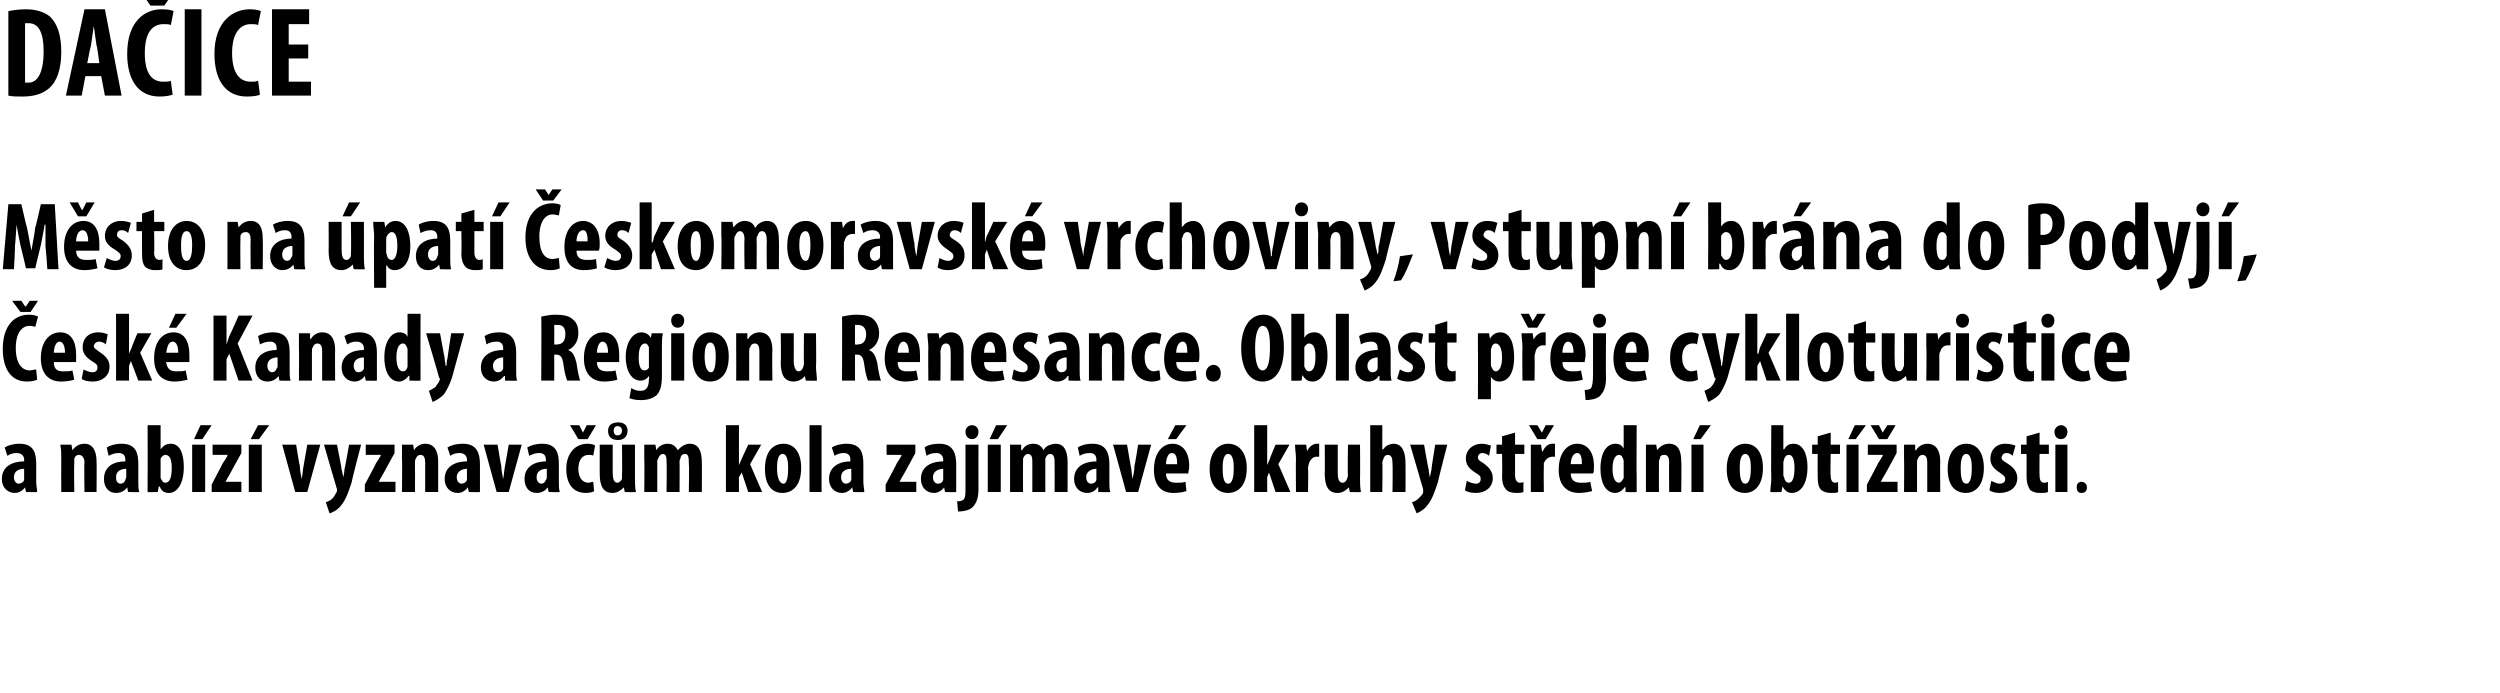
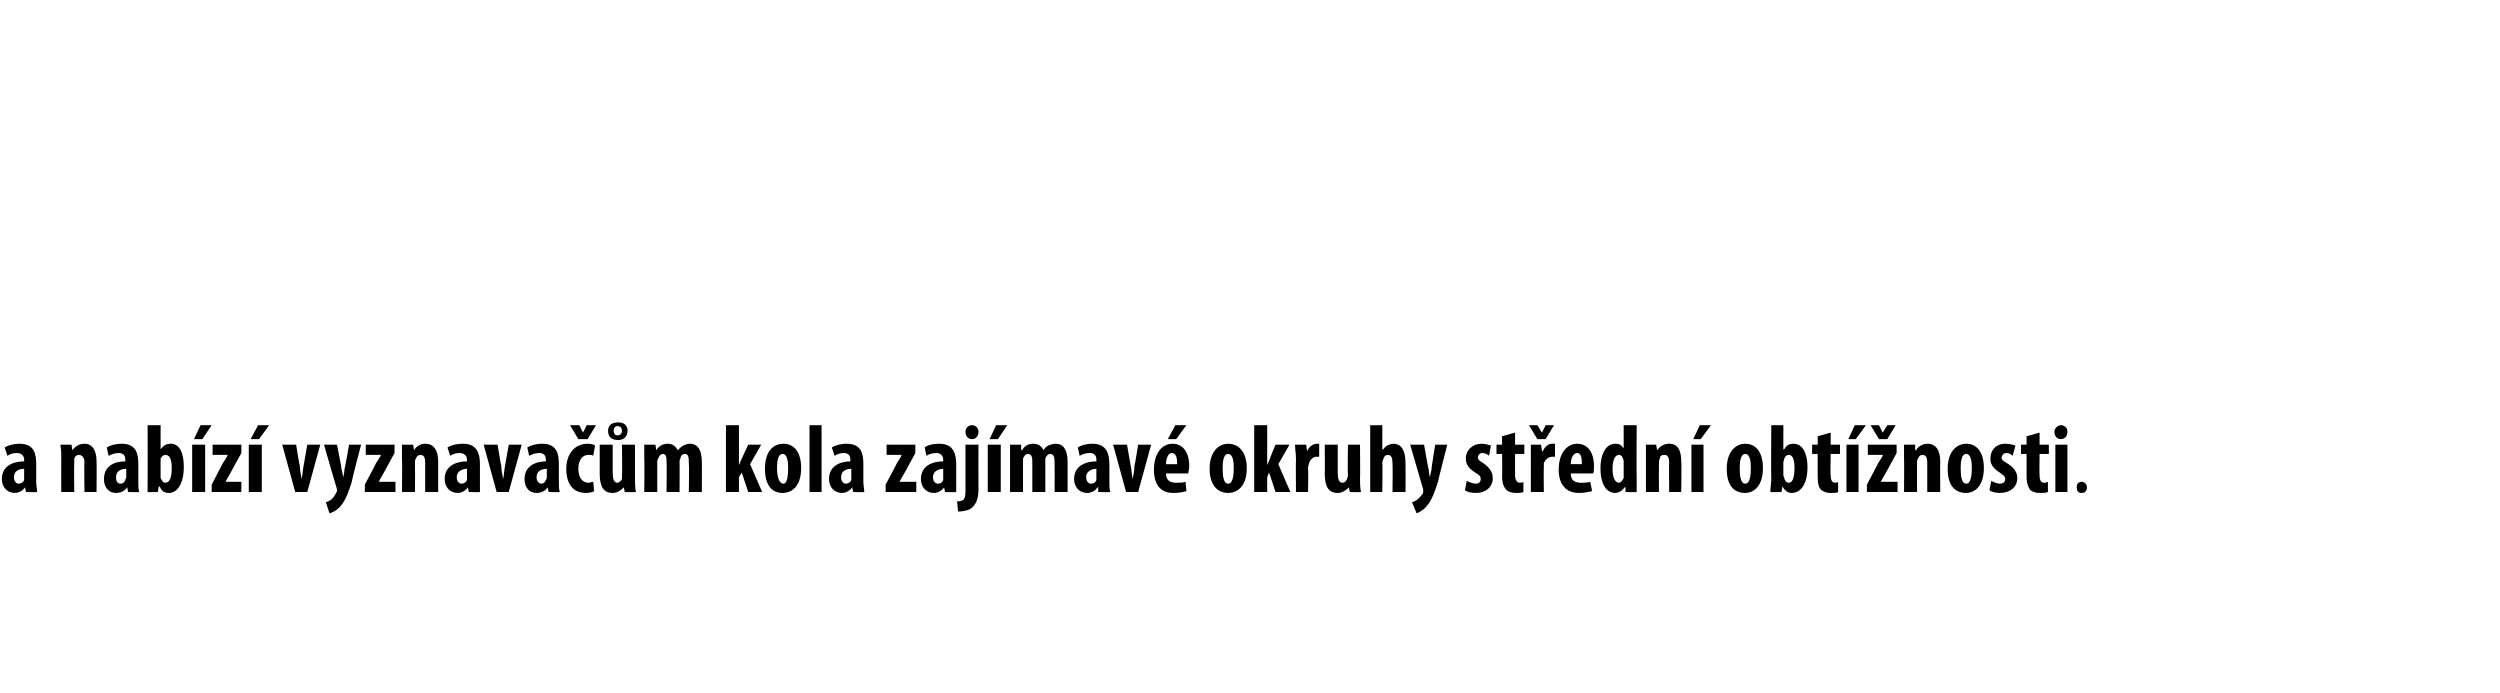
<svg xmlns="http://www.w3.org/2000/svg" version="1.1" width="269.3px" height="74.6px" viewBox="0 0 269.3 74.6">
  <desc>DA ICE M sto na pat eskomoravsk vrchoviny, vstupn br na do Podyj , esk Kanady a Regionu Renesance Oblast p ej</desc>
  <defs />
  <g id="Polygon103678">
    <path d="m3.9 51.9c0 .4.1.8.1 1.1c.02.03-1.2 0-1.2 0l-.1-.5s-.01.03 0 0c-.3.4-.7.6-1.1.6c-.8 0-1.4-.6-1.4-1.5c0-1.4 1.2-1.9 2.4-1.9v-.2c0-.4-.3-.7-.8-.7c-.4 0-.7.1-1 .3l-.3-.9c.3-.2.9-.4 1.6-.4c1.6 0 1.8 1.1 1.8 2.2v1.9zm-1.3-1.4c-.5 0-1.1.2-1.1.9c0 .5.3.7.5.7c.2 0 .5-.1.6-.4v-1.2zm4-1.1c0-.5 0-1-.1-1.5h1.2l.1.6s.02-.02 0 0c.3-.4.7-.7 1.3-.7c.9 0 1.3.8 1.3 1.9c.03.03 0 3.3 0 3.3H9.1s-.05-3.18 0-3.2c0-.4-.2-.8-.6-.8c-.2 0-.4.1-.5.4v.5c-.04 0 0 3.1 0 3.1H6.6s-.02-3.56 0-3.6zm8.3 2.5c0 .4 0 .8.1 1.1c-.02.03-1.2 0-1.2 0l-.1-.5s-.05.03 0 0c-.3.4-.7.6-1.2.6c-.8 0-1.3-.6-1.3-1.5c0-1.4 1.1-1.9 2.3-1.9v-.2c0-.4-.2-.7-.7-.7c-.4 0-.7.1-1.1.3l-.2-.9c.3-.2.9-.4 1.6-.4c1.6 0 1.8 1.1 1.8 2.2v1.9zm-1.3-1.4c-.5 0-1.1.2-1.1.9c0 .5.2.7.5.7c.2 0 .4-.1.5-.4c0-.1.1-.2.1-.3v-.9zm2.3-4.7h1.4v2.6s.01.01 0 0c.3-.4.6-.6 1.1-.6c1 0 1.4 1.1 1.4 2.5c0 1.8-.7 2.8-1.6 2.8c-.5 0-.8-.2-1-.7c-.05.02-.1 0-.1 0l-.1.6s-1.13.03-1.1 0v-1.5c.02.01 0-5.7 0-5.7zm1.4 5.4v.3c.2.4.3.5.5.5c.5 0 .7-.6.7-1.6c0-.9-.2-1.4-.7-1.4c-.2 0-.4.2-.5.4v1.8zm3.4 1.8v-5.1h1.4v5.1h-1.4zm2.1-7.2l-1 1.5h-.9l.7-1.5h1.2zm0 6.4l1.2-2.3c.2-.3.4-.6.5-.8v-.1h-1.6v-1.1h3.1v.9s-1.24 2.24-1.2 2.2c-.2.3-.4.7-.5.9c-.02-.02 0 0 0 0h1.7v1.1h-3.2v-.8zm4 .8v-5.1h1.4v5.1h-1.4zm2.2-7.2l-1.1 1.5h-.9l.8-1.5h1.2zm2.9 2.1s.36 2.3.4 2.3c0 .4.1.9.2 1.4c.1-.5.1-.9.2-1.4l.4-2.3h1.4L33.1 53h-1.3l-1.4-5.1h1.5zm4.4 0s.54 2.68.5 2.7c.1.3.1.6.2.8c0-.2.1-.5.1-.8c.03 0 .5-2.7.5-2.7h1.3s-1.05 3.97-1 4c-.3.9-.6 1.9-1.2 2.6c-.4.5-.9.7-1.2.8l-.4-1.2c.3-.1.5-.2.7-.4c.2-.2.3-.4.4-.6c.1-.1.1-.2.1-.3v-.1c-.03-.05-1.4-4.8-1.4-4.8h1.4zm3 4.3s1.24-2.32 1.2-2.3c.2-.3.4-.6.5-.8c.02-.05 0-.1 0-.1h-1.6v-1.1h3.1v.9L41.3 51c-.2.3-.4.7-.5.9c0-.02 0 0 0 0h1.8v1.1h-3.3v-.8zm4-2.8v-1.5h1.2l.1.6s-.02-.02 0 0c.2-.4.7-.7 1.2-.7c1 0 1.4.8 1.4 1.9c-.01.03 0 3.3 0 3.3h-1.4v-3.2c0-.4-.1-.8-.5-.8c-.2 0-.4.1-.5.4c-.1.1-.1.3-.1.5c.02 0 0 3.1 0 3.1h-1.4s.04-3.56 0-3.6zm8.4 2.5v1.1c.04.03-1.2 0-1.2 0l-.1-.5s.01.03 0 0c-.3.4-.7.6-1.1.6c-.8 0-1.4-.6-1.4-1.5c0-1.4 1.2-1.9 2.4-1.9v-.2c0-.4-.3-.7-.8-.7c-.4 0-.7.1-1 .3l-.3-.9c.3-.2.9-.4 1.7-.4c1.5 0 1.8 1.1 1.8 2.2v1.9zm-1.4-1.4c-.4 0-1.1.2-1.1.9c0 .5.3.7.5.7c.2 0 .5-.1.6-.4v-1.2zm3.3-2.6s.37 2.3.4 2.3c0 .4.1.9.2 1.4c.1-.5.1-.9.2-1.4l.4-2.3h1.4L54.8 53h-1.3l-1.4-5.1h1.5zm6.6 4c0 .4 0 .8.1 1.1c-.01.03-1.2 0-1.2 0l-.1-.5s-.04.03 0 0c-.3.4-.7.6-1.2.6c-.8 0-1.3-.6-1.3-1.5c0-1.4 1.2-1.9 2.3-1.9v-.2c0-.4-.2-.7-.7-.7c-.4 0-.7.1-1.1.3l-.2-.9c.3-.2.9-.4 1.6-.4c1.6 0 1.8 1.1 1.8 2.2v1.9zm-1.3-1.4c-.5 0-1.1.2-1.1.9c0 .5.3.7.5.7c.2 0 .4-.1.5-.4c.1-.1.1-.2.1-.3v-.9zm5.1 2.4c-.1.1-.5.2-.9.2c-1.3 0-2.1-.9-2.1-2.6c0-1.6.9-2.7 2.3-2.7c.4 0 .7.1.8.2l-.2 1.1c-.1-.1-.3-.1-.5-.1c-.7 0-1.1.6-1.1 1.5c0 .9.4 1.5 1.1 1.5c.2 0 .3-.1.5-.1l.1 1zm-1.7-5.6l-.9-1.5h1l.4.8l.4-.8h1l-.9 1.5h-1zm6.1 4.2c0 .5 0 1 .1 1.5c-.04.03-1.2 0-1.2 0l-.1-.5s-.02-.01 0 0c-.3.3-.7.6-1.2.6c-1 0-1.4-.7-1.4-2.1v-3.1h1.4v3c0 .6.1 1.1.5 1.1c.2 0 .4-.2.5-.4v-.4c.04-.03 0-3.3 0-3.3h1.4s.01 3.57 0 3.6zm-2.9-5.1c0-.5.3-.9 1.1-.9c.7 0 1 .4 1 .9c0 .6-.4 1-1 1c-.8 0-1.1-.4-1.1-1zm1.5 0c0-.2-.1-.5-.5-.5c-.3 0-.4.3-.4.5c0 .2.1.5.4.5c.4 0 .5-.3.5-.5zm2.4 3v-1.5h1.2l.1.6s-.01-.02 0 0c.2-.4.7-.7 1.2-.7c.6 0 .9.3 1.1.7c.2-.2.4-.4.6-.5c.2-.1.4-.2.7-.2c.9 0 1.3.7 1.3 2c.02-.03 0 3.2 0 3.2h-1.4s.05-3 0-3c0-.6 0-1.1-.4-1.1c-.3 0-.5.2-.5.5c-.1.1-.1.2-.1.4c.02-.02 0 3.2 0 3.2h-1.4s.04-3.19 0-3.2c0-.4 0-.9-.4-.9c-.2 0-.4.2-.5.5c-.1.1-.1.2-.1.4v3.2h-1.4s.04-3.56 0-3.6zm10.2.7s.04.04 0 0c.1-.2.2-.5.3-.7l.7-1.5h1.4L80.8 50l1.3 3h-1.5l-.7-2.1l-.3.5v1.6h-1.4v-7.2h1.4v4.3zm6.7.3c0 2.2-1.2 2.7-2 2.7c-1.2 0-1.9-.9-1.9-2.6c0-1.9.9-2.7 2-2.7c1.2 0 1.9 1 1.9 2.6zm-2.6 0c0 .9.2 1.7.7 1.7c.4 0 .5-.9.5-1.7c0-.7-.1-1.5-.6-1.5c-.5 0-.6.8-.6 1.5zm3.5-4.6h1.3v7.2h-1.3v-7.2zm5.8 6.1c0 .4.1.8.1 1.1c.02.03-1.2 0-1.2 0l-.1-.5s-.01.03 0 0c-.3.4-.7.6-1.1.6c-.8 0-1.4-.6-1.4-1.5c0-1.4 1.2-1.9 2.3-1.9v-.2c0-.4-.2-.7-.7-.7c-.4 0-.7.1-1 .3l-.3-.9c.3-.2.9-.4 1.6-.4c1.6 0 1.8 1.1 1.8 2.2v1.9zm-1.3-1.4c-.5 0-1.1.2-1.1.9c0 .5.3.7.5.7c.2 0 .5-.1.6-.4v-1.2zm3.7 1.7s1.25-2.32 1.2-2.3c.2-.3.4-.6.5-.8c.03-.05 0-.1 0-.1h-1.6v-1.1h3.1v.9s-1.21 2.24-1.2 2.2c-.2.3-.4.7-.5.9c.01-.02 0 0 0 0h1.8v1.1h-3.3v-.8zm7.6-.3v1.1c.05.03-1.2 0-1.2 0l-.1-.5s.02.03 0 0c-.3.4-.7.6-1.1.6c-.8 0-1.4-.6-1.4-1.5c0-1.4 1.2-1.9 2.4-1.9v-.2c0-.4-.3-.7-.7-.7c-.5 0-.8.1-1.1.3l-.2-.9c.2-.2.8-.4 1.6-.4c1.5 0 1.8 1.1 1.8 2.2v1.9zm-1.4-1.4c-.4 0-1.1.2-1.1.9c0 .5.3.7.5.7c.3 0 .5-.1.6-.4v-1.2zm1.5 3.5c.2 0 .5 0 .7-.2c.2-.2.2-.6.2-1.4v-4.5h1.4s-.02 4.76 0 4.8c0 1.1-.3 1.6-.7 2c-.4.3-1 .4-1.5.4l-.1-1.1zm2.3-7.5c0 .5-.3.8-.7.8c-.4 0-.7-.3-.7-.8c0-.4.3-.7.7-.7c.4 0 .7.3.7.7zm1 6.5v-5.1h1.4v5.1h-1.4zm2.1-7.2l-1 1.5h-.9l.7-1.5h1.2zm.3 3.6v-1.5h1.2v.6s.06-.02.1 0c.2-.4.6-.7 1.2-.7c.6 0 .9.3 1.1.7c.1-.2.3-.4.5-.5c.3-.1.5-.2.8-.2c.9 0 1.3.7 1.3 2v3.2h-1.4s.02-3 0-3c0-.6 0-1.1-.5-1.1c-.2 0-.4.2-.5.5v3.6h-1.4v-3.2c0-.4 0-.9-.5-.9c-.2 0-.4.2-.5.5v.4c-.02 0 0 3.2 0 3.2h-1.4s.01-3.56 0-3.6zm10.7 2.5c0 .4 0 .8.1 1.1c-.04.03-1.3 0-1.3 0v-.5s-.07.03-.1 0c-.2.4-.7.6-1.1.6c-.8 0-1.4-.6-1.4-1.5c0-1.4 1.2-1.9 2.4-1.9v-.2c0-.4-.2-.7-.7-.7c-.4 0-.8.1-1.1.3l-.2-.9c.3-.2.8-.4 1.6-.4c1.5 0 1.8 1.1 1.8 2.2v1.9zm-1.4-1.4c-.4 0-1.1.2-1.1.9c0 .5.3.7.5.7c.3 0 .5-.1.6-.4v-1.2zm3.3-2.6l.4 2.3c.1.4.1.9.2 1.4c.1-.5.2-.9.2-1.4c.03 0 .4-2.3.4-2.3h1.4l-1.4 5.1h-1.3l-1.4-5.1h1.5zm4.2 3.1c0 .8.5 1 1.1 1c.4 0 .7 0 1-.1l.1 1c-.3.1-.8.2-1.4.2c-1.4 0-2.1-.9-2.1-2.5c0-1.8.9-2.8 2-2.8c1.1 0 1.8.9 1.8 2.4c0 .4-.1.6-.1.8h-2.4zm1.2-1c0-.7-.1-1.2-.6-1.2c-.4 0-.6.7-.6 1.2h1.2zm1-4.2l-1.1 1.5h-.9l.8-1.5h1.2zm6.5 4.6c0 2.2-1.2 2.7-2 2.7c-1.2 0-2-.9-2-2.6c0-1.9 1-2.7 2-2.7c1.2 0 2 1 2 2.6zm-2.6 0c0 .9.1 1.7.6 1.7c.5 0 .6-.9.6-1.7c0-.7-.1-1.5-.6-1.5c-.5 0-.6.8-.6 1.5zm4.8-.3s0 .04 0 0c.1-.2.2-.5.3-.7c-.05.03.6-1.5.6-1.5h1.5l-1.2 2.1l1.3 3h-1.6l-.7-2.1l-.2.5v1.6h-1.4v-7.2h1.4v4.3zm3.1-.7c0-.5-.1-1-.1-1.5h1.2l.1.7s.03.04 0 0c.2-.5.7-.8 1-.8h.3v1.4h-.3c-.3 0-.6.2-.8.7c0 .1-.1.3-.1.5c.04.02 0 2.6 0 2.6h-1.3s-.03-3.56 0-3.6zm6.9 2.1c0 .5 0 1 .1 1.5c-.03.03-1.2 0-1.2 0l-.1-.5s-.01-.01 0 0c-.3.3-.7.6-1.2.6c-1 0-1.4-.7-1.4-2.1c.03.01 0-3.1 0-3.1h1.4v3c0 .6.1 1.1.5 1.1c.3 0 .4-.2.5-.4c0-.1.1-.2.1-.4c-.05-.03 0-3.3 0-3.3h1.3s.03 3.57 0 3.6zm1.1-5.7h1.3v2.6s.07.03.1 0c.1-.1.2-.3.4-.4c.2-.1.5-.2.7-.2c.9 0 1.3.8 1.3 2.1c.02.01 0 3.1 0 3.1H150s.04-3.09 0-3.1c0-.5-.1-.9-.5-.9c-.2 0-.4.1-.5.5c0 0-.1.2-.1.3c.05.04 0 3.2 0 3.2h-1.3v-7.2zm5.8 2.1s.46 2.68.5 2.7c0 .3.1.6.1.8c.1-.2.1-.5.2-.8c-.05 0 .4-2.7.4-2.7h1.3s-1.02 3.97-1 4c-.3.9-.6 1.9-1.2 2.6c-.4.5-.9.7-1.1.8l-.5-1.2c.3-.1.5-.2.7-.4c.2-.2.4-.4.5-.6v-.4l-1.4-4.8h1.5zm4.6 3.9c.2.1.6.3 1 .3c.3 0 .5-.2.5-.5c0-.3-.1-.4-.6-.7c-.8-.5-1-1-1-1.5c0-.9.7-1.6 1.7-1.6c.4 0 .7.1 1 .2l-.2 1.1c-.2-.2-.5-.3-.7-.3c-.4 0-.5.3-.5.5c0 .2.1.3.6.6c.7.5 1 1 1 1.6c0 1-.8 1.6-1.8 1.6c-.5 0-1-.1-1.2-.3l.2-1zm5.2-5.2v1.3h1v1h-1v2.3c0 .6.3.8.5.8c.2 0 .3 0 .4-.1v1.1c-.2.1-.5.1-.8.1c-.4 0-.8-.1-1-.3c-.3-.3-.5-.7-.5-1.5c.04 0 0-2.4 0-2.4h-.6v-1h.6v-.9l1.4-.4zm1.7 2.8v-1.5h1.1l.1.7s.06.04.1 0c.2-.5.6-.8 1-.8h.3v1.4h-.3c-.3 0-.7.2-.9.7v.5c-.03.02 0 2.6 0 2.6h-1.4v-3.6zm.7-2.1l-.9-1.5h.9l.5.8l.4-.8h.9l-.9 1.5h-.9zm3.6 3.7c0 .8.5 1 1.1 1c.4 0 .7 0 1-.1l.2 1c-.4.1-.9.2-1.4.2c-1.4 0-2.2-.9-2.2-2.5c0-1.8.9-2.8 2-2.8c1.1 0 1.8.9 1.8 2.4c0 .4 0 .6-.1.8h-2.4zm1.2-1c0-.7-.1-1.2-.5-1.2c-.5 0-.7.7-.7 1.2h1.2zm5.9-4.2s-.03 5.71 0 5.7v1.5c.01.03-1.2 0-1.2 0v-.5s-.08-.05-.1 0c-.2.3-.6.6-1 .6c-1.1 0-1.6-1.2-1.6-2.6c0-1.8.7-2.7 1.6-2.7c.5 0 .7.2.9.5c-.03.03 0 0 0 0v-2.5h1.4zm-1.4 4.1v-.3c-.1-.3-.2-.6-.5-.6c-.5 0-.7.7-.7 1.5c0 1 .3 1.5.7 1.5c.1 0 .3-.1.5-.5v-1.6zm2.4-.5v-1.5h1.1l.1.6s.04-.02 0 0c.3-.4.7-.7 1.3-.7c1 0 1.3.8 1.3 1.9c.05.03 0 3.3 0 3.3h-1.3s-.03-3.18 0-3.2c0-.4-.1-.8-.5-.8c-.3 0-.5.1-.5.4c-.1.1-.1.3-.1.5c-.02 0 0 3.1 0 3.1h-1.4v-3.6zm4.9 3.6v-5.1h1.3v5.1h-1.3zm2.1-7.2l-1.1 1.5h-.8l.7-1.5h1.2zm5.6 4.6c0 2.2-1.2 2.7-1.9 2.7c-1.3 0-2-.9-2-2.6c0-1.9 1-2.7 2-2.7c1.2 0 1.9 1 1.9 2.6zm-2.5 0c0 .9.1 1.7.6 1.7c.5 0 .6-.9.6-1.7c0-.7-.1-1.5-.6-1.5c-.5 0-.6.8-.6 1.5zm3.4-4.6h1.3v2.6h.1c.2-.4.5-.6 1-.6c1 0 1.5 1.1 1.5 2.5c0 1.8-.7 2.8-1.7 2.8c-.4 0-.7-.2-1-.7c0 .02 0 0 0 0l-.1.6s-1.18.03-1.2 0c0-.4.1-1 .1-1.5c-.04.01 0-5.7 0-5.7zm1.3 5.4c0 .1.1.2.1.3c.1.4.3.5.5.5c.4 0 .6-.6.6-1.6c0-.9-.2-1.4-.6-1.4c-.3 0-.4.2-.5.4c0 .1-.1.3-.1.4v1.4zm5.1-4.6v1.3h1v1h-1s-.05 2.32 0 2.3c0 .6.2.8.5.8c.1 0 .2 0 .3-.1v1.1c-.1.1-.4.1-.8.1c-.4 0-.7-.1-1-.3c-.3-.3-.4-.7-.4-1.5c-.02 0 0-2.4 0-2.4h-.6v-1h.6v-.9l1.4-.4zm1.7 6.4v-5.1h1.3v5.1h-1.3zm2.1-7.2l-1.1 1.5h-.8l.7-1.5h1.2zm.1 6.4s1.24-2.32 1.2-2.3c.2-.3.4-.6.5-.8c.02-.05 0-.1 0-.1h-1.6v-1.1h3.1v.9s-1.21 2.24-1.2 2.2c-.2.3-.4.7-.5.9c0-.02 0 0 0 0h1.8v1.1h-3.3v-.8zm1.3-4.9l-.9-1.5h.9l.4.8l.5-.8h.9l-.9 1.5h-.9zm2.7 2.1v-1.5h1.2v.6s.06-.02.1 0c.2-.4.7-.7 1.2-.7c1 0 1.4.8 1.4 1.9c-.03.03 0 3.3 0 3.3h-1.4v-3.2c0-.4-.1-.8-.5-.8c-.2 0-.4.1-.5.4c-.1.1-.1.3-.1.5v3.1h-1.4s.03-3.56 0-3.6zm8.6 1c0 2.2-1.2 2.7-1.9 2.7c-1.3 0-2-.9-2-2.6c0-1.9 1-2.7 2-2.7c1.2 0 1.9 1 1.9 2.6zm-2.5 0c0 .9.1 1.7.6 1.7c.5 0 .6-.9.6-1.7c0-.7-.1-1.5-.6-1.5c-.5 0-.6.8-.6 1.5zm3.3 1.4c.2.1.6.3.9.3c.4 0 .6-.2.6-.5c0-.3-.2-.4-.6-.7c-.8-.5-1-1-1-1.5c0-.9.6-1.6 1.6-1.6c.5 0 .8.1 1.1.2l-.3 1.1c-.2-.2-.4-.3-.7-.3c-.3 0-.5.3-.5.5c0 .2.1.3.6.6c.8.5 1.1 1 1.1 1.6c0 1-.8 1.6-1.9 1.6c-.4 0-.9-.1-1.1-.3l.2-1zm5.2-5.2v1.3h1v1h-1s-.03 2.32 0 2.3c0 .6.2.8.5.8c.1 0 .2 0 .4-.1v1.1c-.2.1-.5.1-.9.1c-.4 0-.7-.1-1-.3c-.2-.3-.4-.7-.4-1.5v-2.4h-.6v-1h.6v-.9l1.4-.4zm1.7 6.4v-5.1h1.3v5.1h-1.3zm1.3-6.5c0 .5-.3.8-.7.8c-.4 0-.7-.3-.7-.8c0-.4.4-.7.7-.7c.4 0 .7.3.7.7zm1 6c0-.4.2-.6.5-.6c.3 0 .6.2.6.6c0 .4-.2.6-.6.6c-.3 0-.5-.2-.5-.6z" stroke="none" fill="#000" />
  </g>
  <g id="Polygon103677">
-     <path d="m4 40.9c-.2.1-.6.2-1.1.2c-1.8 0-2.6-1.5-2.6-3.5c0-2.7 1.4-3.7 2.8-3.7c.5 0 .8.1 1 .2l-.3 1.1c-.1 0-.3-.1-.6-.1c-.8 0-1.5.7-1.5 2.4c0 1.7.7 2.4 1.5 2.4c.2 0 .5-.1.7-.1l.1 1.1zm-1.8-7.3l-.9-1.2h1l.4.6h.1l.4-.6h.9l-.8 1.2H2.2zM5.8 39c0 .8.4 1 1 1c.4 0 .8 0 1-.1l.2 1c-.3.1-.9.2-1.4.2c-1.4 0-2.2-.9-2.2-2.5c0-1.8.9-2.8 2.1-2.8c1.1 0 1.7.9 1.7 2.4v.8H5.8zM7 38c0-.7-.2-1.2-.6-1.2c-.4 0-.6.7-.6 1.2h1.2zm2 1.8c.2.1.6.3 1 .3c.3 0 .5-.2.5-.5c0-.3-.1-.4-.6-.7c-.8-.5-1-1-1-1.5c0-.9.6-1.6 1.7-1.6c.4 0 .7.1 1 .2l-.2 1.1c-.2-.2-.5-.3-.7-.3c-.4 0-.6.3-.6.5c0 .2.2.3.6.6c.8.5 1.1 1 1.1 1.6c0 1-.8 1.6-1.8 1.6c-.5 0-1-.1-1.2-.3l.2-1zm4.9-1.7s.01.04 0 0c.1-.2.2-.5.3-.7c-.04.03.6-1.5.6-1.5h1.5L15.1 38l1.3 3h-1.5l-.8-2.1l-.2.5v1.6h-1.4v-7.2h1.4v4.3zm4 .9c.1.8.5 1 1.1 1c.4 0 .8 0 1-.1l.2 1c-.4.1-.9.2-1.4.2c-1.4 0-2.2-.9-2.2-2.5c0-1.8.9-2.8 2.1-2.8c1.1 0 1.7.9 1.7 2.4v.8h-2.5zm1.3-1c0-.7-.2-1.2-.6-1.2c-.5 0-.6.7-.7 1.2h1.3zm.9-4.2L19 35.3h-.8l.7-1.5h1.2zm2.9.2h1.4v3.1s-.01.04 0 0l.3-.9c.03.02 1-2.2 1-2.2h1.5l-1.6 3l1.6 4h-1.5l-1-2.9l-.3.6v2.3H23v-7zm8.2 5.9c0 .4 0 .8.1 1.1c-.01.03-1.2 0-1.2 0l-.1-.5s-.04.03 0 0c-.3.4-.7.6-1.2.6c-.8 0-1.3-.6-1.3-1.5c0-1.4 1.2-1.9 2.3-1.9v-.2c0-.4-.2-.7-.7-.7c-.4 0-.7.1-1.1.3l-.2-.9c.3-.2.9-.4 1.6-.4c1.6 0 1.8 1.1 1.8 2.2v1.9zm-1.3-1.4c-.5 0-1.1.2-1.1.9c0 .5.3.7.5.7c.2 0 .4-.1.5-.4c.1-.1.1-.2.1-.3v-.9zm2.3-1.1v-1.5h1.2v.6s.07-.02.1 0c.2-.4.7-.7 1.2-.7c1 0 1.4.8 1.4 1.9c-.03.03 0 3.3 0 3.3h-1.4v-3.2c0-.4-.1-.8-.5-.8c-.2 0-.4.1-.5.4c-.1.1-.1.3-.1.5v3.1h-1.4s.03-3.56 0-3.6zm8.4 2.5v1.1c.03.03-1.2 0-1.2 0l-.1-.5s-.01.03 0 0c-.3.4-.7.6-1.1.6c-.8 0-1.4-.6-1.4-1.5c0-1.4 1.2-1.9 2.4-1.9v-.2c0-.4-.3-.7-.8-.7c-.4 0-.7.1-1 .3l-.3-.9c.3-.2.9-.4 1.6-.4c1.6 0 1.9 1.1 1.9 2.2v1.9zm-1.4-1.4c-.5 0-1.1.2-1.1.9c0 .5.3.7.5.7c.2 0 .5-.1.6-.4v-1.2zm6.1-4.7s-.02 5.71 0 5.7v1.5c.03.03-1.2 0-1.2 0v-.5s-.07-.05-.1 0c-.2.3-.6.6-1 .6c-1.1 0-1.6-1.2-1.6-2.6c0-1.8.8-2.7 1.6-2.7c.5 0 .8.2.9.5c-.01.03 0 0 0 0v-2.5h1.4zm-1.4 4.1v-.3c-.1-.3-.2-.6-.5-.6c-.5 0-.7.7-.7 1.5c0 1 .3 1.5.7 1.5c.2 0 .4-.1.5-.5v-1.6zm3.5-2l.5 2.7c0 .3.1.6.1.8h.1c0-.2 0-.5.1-.8c-.02 0 .4-2.7.4-2.7h1.4l-1.1 4c-.2.9-.6 1.9-1.1 2.6c-.5.5-1 .7-1.2.8l-.4-1.2c.2-.1.4-.2.7-.4c.1-.2.3-.4.4-.6c0-.1.1-.2.1-.3l-.1-.1c.02-.05-1.4-4.8-1.4-4.8h1.5zm8.2 4c0 .4 0 .8.1 1.1c-.05.03-1.3 0-1.3 0v-.5s-.08.03-.1 0c-.3.4-.7.6-1.1.6c-.8 0-1.4-.6-1.4-1.5c0-1.4 1.2-1.9 2.4-1.9v-.2c0-.4-.2-.7-.7-.7c-.4 0-.8.1-1.1.3l-.2-.9c.3-.2.8-.4 1.6-.4c1.5 0 1.8 1.1 1.8 2.2v1.9zm-1.4-1.4c-.4 0-1.1.2-1.1.9c0 .5.3.7.5.7c.3 0 .5-.1.6-.4v-1.2zm4.1-4.4c.5-.1 1-.2 1.5-.2c.8 0 1.5.1 1.9.5c.5.4.6.9.6 1.5c0 .8-.4 1.5-1.1 1.8c.5.2.7.6.9 1.4c.1.8.3 1.7.4 1.9h-1.4c-.1-.2-.3-.9-.4-1.7c-.1-.8-.3-1.1-.8-1.1h-.2v2.8h-1.4s.04-6.94 0-6.9zm1.4 3s.27.05.3 0c.6 0 .9-.4.9-1.1c0-.6-.2-1-.8-1h-.4c.02.04 0 2.1 0 2.1zm4.6 1.9c0 .8.5 1 1.1 1c.3 0 .7 0 .9-.1l.2 1c-.3.1-.9.2-1.4.2c-1.4 0-2.2-.9-2.2-2.5c0-1.8.9-2.8 2.1-2.8c1.1 0 1.7.9 1.7 2.4v.8h-2.4zm1.2-1c0-.7-.2-1.2-.6-1.2c-.4 0-.6.7-.6 1.2h1.2zm5.8 2.5c0 1.1-.2 1.7-.6 2.1c-.4.3-.9.5-1.7.5c-.5 0-.9-.1-1.2-.2l.2-1.1c.3.2.6.3 1 .3c.7 0 .9-.5.9-1.3c.05 0 0-.3 0-.3c0 0 .03-.01 0 0c-.2.3-.5.5-.9.5c-1.1 0-1.6-1.3-1.6-2.5c0-1.7.8-2.7 1.7-2.7c.4 0 .8.2 1 .6c-.03.02 0 0 0 0l.1-.5h1.2c-.1.5-.1 1-.1 1.6v3zm-1.4-2.7v-.4c-.1-.2-.2-.4-.4-.4c-.5 0-.7.6-.7 1.5c0 .9.2 1.4.6 1.4c.2 0 .4-.1.5-.3v-1.8zm2.4 3.2v-5.1h1.4v5.1h-1.4zm1.4-6.5c0 .5-.3.8-.7.8c-.4 0-.7-.3-.7-.8c0-.4.3-.7.7-.7c.4 0 .7.3.7.7zm4.8 3.9c0 2.2-1.2 2.7-2 2.7c-1.2 0-1.9-.9-1.9-2.6c0-1.9.9-2.7 1.9-2.7c1.3 0 2 1 2 2.6zm-2.6 0c0 .9.2 1.7.7 1.7c.4 0 .5-.9.5-1.7c0-.7-.1-1.5-.6-1.5c-.5 0-.6.8-.6 1.5zm3.4-1v-1.5h1.2v.6s.06-.02.1 0c.2-.4.7-.7 1.2-.7c1 0 1.4.8 1.4 1.9c-.04.03 0 3.3 0 3.3h-1.4v-3.2c0-.4-.1-.8-.5-.8c-.2 0-.4.1-.5.4c-.1.1-.1.3-.1.5v3.1h-1.4s.02-3.56 0-3.6zm8.6 2.1c0 .5.1 1 .1 1.5c-.01.03-1.2 0-1.2 0l-.1-.5s.01-.01 0 0c-.2.3-.7.6-1.2.6c-1 0-1.4-.7-1.4-2.1c.05.01 0-3.1 0-3.1h1.4s.02 2.96 0 3c0 .6.2 1.1.5 1.1c.3 0 .4-.2.5-.4c0-.1.1-.2.1-.4c-.03-.03 0-3.3 0-3.3h1.3s.04 3.57 0 3.6zm2.8-5.4c.5-.1 1-.2 1.5-.2c.8 0 1.5.1 1.9.5c.4.4.6.9.6 1.5c0 .8-.4 1.5-1.1 1.8c.5.2.7.6.9 1.4c.1.8.3 1.7.4 1.9h-1.4c-.1-.2-.3-.9-.4-1.7c-.1-.8-.3-1.1-.8-1.1h-.2v2.8h-1.4s.03-6.94 0-6.9zm1.4 3s.25.05.3 0c.6 0 .9-.4.9-1.1c0-.6-.3-1-.9-1h-.3v2.1zm4.6 1.9c0 .8.4 1 1 1c.4 0 .8 0 1-.1l.2 1c-.3.1-.9.2-1.4.2c-1.4 0-2.2-.9-2.2-2.5c0-1.8.9-2.8 2.1-2.8c1.1 0 1.7.9 1.7 2.4v.8h-2.4zm1.2-1c0-.7-.2-1.2-.6-1.2c-.4 0-.6.7-.6 1.2h1.2zm2.1-.6c0-.5-.1-1-.1-1.5h1.2l.1.6s.01-.02 0 0c.3-.4.7-.7 1.2-.7c1 0 1.4.8 1.4 1.9c.01.03 0 3.3 0 3.3h-1.4s.03-3.18 0-3.2c0-.4-.1-.8-.5-.8c-.2 0-.4.1-.5.4c0 .1-.1.3-.1.5c.04 0 0 3.1 0 3.1H100s-.03-3.56 0-3.6zm6 1.6c0 .8.4 1 1 1c.4 0 .8 0 1-.1l.2 1c-.3.1-.9.2-1.4.2c-1.4 0-2.2-.9-2.2-2.5c0-1.8.9-2.8 2.1-2.8c1.1 0 1.7.9 1.7 2.4v.8H106zm1.2-1c0-.7-.2-1.2-.6-1.2c-.4 0-.6.7-.6 1.2h1.2zm2 1.8c.2.1.6.3 1 .3c.3 0 .5-.2.5-.5c0-.3-.1-.4-.6-.7c-.8-.5-1-1-1-1.5c0-.9.6-1.6 1.7-1.6c.4 0 .7.1 1 .2l-.2 1.1c-.2-.2-.5-.3-.7-.3c-.4 0-.6.3-.6.5c0 .2.2.3.6.6c.8.5 1.1 1 1.1 1.6c0 1-.8 1.6-1.8 1.6c-.5 0-1-.1-1.2-.3l.2-1zm7.1.1c0 .4 0 .8.1 1.1c-.04.03-1.3 0-1.3 0v-.5s-.07.03-.1 0c-.2.4-.7.6-1.1.6c-.8 0-1.4-.6-1.4-1.5c0-1.4 1.2-1.9 2.4-1.9v-.2c0-.4-.2-.7-.7-.7c-.4 0-.8.1-1.1.3l-.2-.9c.3-.2.8-.4 1.6-.4c1.5 0 1.8 1.1 1.8 2.2v1.9zm-1.4-1.4c-.4 0-1.1.2-1.1.9c0 .5.3.7.5.7c.3 0 .5-.1.6-.4v-1.2zm2.4-1.1v-1.5h1.1l.1.6s.04-.02 0 0c.3-.4.7-.7 1.3-.7c1 0 1.3.8 1.3 1.9c.04.03 0 3.3 0 3.3h-1.3s-.03-3.18 0-3.2c0-.4-.1-.8-.5-.8c-.3 0-.5.1-.6.4v.5c-.03 0 0 3.1 0 3.1h-1.4v-3.6zm7.7 3.5c-.2.1-.5.2-.9.2c-1.3 0-2.2-.9-2.2-2.6c0-1.6 1-2.7 2.4-2.7c.3 0 .6.1.8.2l-.2 1.1c-.1-.1-.3-.1-.5-.1c-.7 0-1.1.6-1.1 1.5c0 .9.4 1.5 1 1.5c.2 0 .4-.1.6-.1l.1 1zm1.7-1.9c0 .8.5 1 1.1 1c.4 0 .7 0 1-.1l.1 1c-.3.1-.8.2-1.3.2c-1.5 0-2.2-.9-2.2-2.5c0-1.8.9-2.8 2-2.8c1.1 0 1.8.9 1.8 2.4c0 .4 0 .6-.1.8h-2.4zm1.2-1c0-.7-.1-1.2-.5-1.2c-.5 0-.7.7-.7 1.2h1.2zm2 2.2c0-.5.4-.9.8-.9c.4 0 .8.3.8.9c0 .6-.3.9-.8.9c-.5 0-.8-.3-.8-.9zm8.4-2.8c0 2.6-1 3.7-2.3 3.7c-1.6 0-2.3-1.7-2.3-3.6c0-2 .8-3.6 2.4-3.6c1.7 0 2.2 1.8 2.2 3.5zm-3.1.1c0 1.6.3 2.4.8 2.4c.6 0 .8-1 .8-2.5c0-1.2-.1-2.3-.8-2.3c-.5 0-.8.9-.8 2.4zm3.9-3.7h1.4v2.6s0 .01 0 0c.2-.4.6-.6 1.1-.6c1 0 1.4 1.1 1.4 2.5c0 1.8-.7 2.8-1.6 2.8c-.5 0-.8-.2-1.1-.7c.05.02 0 0 0 0l-.1.6s-1.13.03-1.1 0v-7.2zm1.4 5.4v.3c.2.4.3.5.5.5c.5 0 .7-.6.7-1.6c0-.9-.2-1.4-.7-1.4c-.2 0-.4.2-.5.4v1.8zm3.4-5.4h1.4v7.2h-1.4v-7.2zm5.9 6.1c0 .4 0 .8.1 1.1c-.04.03-1.3 0-1.3 0v-.5s-.07.03-.1 0c-.2.4-.7.6-1.1.6c-.8 0-1.4-.6-1.4-1.5c0-1.4 1.2-1.9 2.4-1.9v-.2c0-.4-.2-.7-.7-.7c-.4 0-.8.1-1.1.3l-.2-.9c.3-.2.8-.4 1.6-.4c1.5 0 1.8 1.1 1.8 2.2v1.9zm-1.4-1.4c-.4 0-1.1.2-1.1.9c0 .5.3.7.5.7c.3 0 .5-.1.6-.4v-1.2zm2.4 1.3c.2.1.5.3.9.3c.3 0 .5-.2.5-.5c0-.3-.1-.4-.6-.7c-.8-.5-1-1-1-1.5c0-.9.7-1.6 1.7-1.6c.4 0 .8.1 1 .2l-.2 1.1c-.2-.2-.4-.3-.7-.3c-.4 0-.5.3-.5.5c0 .2.1.3.6.6c.7.5 1 1 1 1.6c0 1-.8 1.6-1.8 1.6c-.4 0-.9-.1-1.2-.3l.3-1zm5.1-5.2v1.3h1v1h-1s.03 2.32 0 2.3c0 .6.3.8.5.8c.2 0 .3 0 .4-.1v1.1c-.2.1-.5.1-.8.1c-.4 0-.8-.1-1-.3c-.3-.3-.4-.7-.4-1.5c-.05 0 0-2.4 0-2.4h-.7v-1h.7v-.9l1.3-.4zm3.3 2.9v-1.6h1.2l.1.6s-.02-.02 0 0c.2-.4.6-.7 1.1-.7c1.1 0 1.5 1.2 1.5 2.7c0 1.8-.7 2.6-1.6 2.6c-.4 0-.7-.2-.9-.5c.03.01 0 0 0 0v2.4h-1.4s.03-5.48 0-5.5zm1.4 1.7c0 .1 0 .3.1.4c.1.3.3.4.4.4c.5 0 .7-.7.7-1.5c0-1-.3-1.5-.7-1.5c-.2 0-.4.2-.4.4c-.1.1-.1.3-.1.4v1.4zm3.4-1.8c0-.5-.1-1-.1-1.5h1.2l.1.7s.02.04 0 0c.2-.5.7-.8 1-.8h.3v1.4h-.3c-.3 0-.7.2-.8.7c0 .1-.1.3-.1.5c.04.02 0 2.6 0 2.6H164s-.04-3.56 0-3.6zm.6-2.1l-.8-1.5h.9l.4.8l.5-.8h.9l-.9 1.5h-1zm3.7 3.7c0 .8.5 1 1.1 1c.4 0 .7 0 .9-.1l.2 1c-.3.1-.9.2-1.4.2c-1.4 0-2.1-.9-2.1-2.5c0-1.8.9-2.8 2-2.8c1.1 0 1.8.9 1.8 2.4c0 .4-.1.6-.1.8h-2.4zm1.2-1c0-.7-.2-1.2-.6-1.2c-.4 0-.6.7-.6 1.2h1.2zm1.2 4c.2 0 .5 0 .7-.2c.1-.2.2-.6.2-1.4v-4.5h1.4s-.04 4.76 0 4.8c0 1.1-.3 1.6-.7 2c-.4.3-1 .4-1.5.4l-.1-1.1zm2.3-7.5c0 .5-.3.8-.8.8c-.3 0-.6-.3-.6-.8c0-.4.3-.7.7-.7c.4 0 .7.3.7.7zm2.1 4.5c0 .8.5 1 1.1 1c.4 0 .7 0 1-.1l.2 1c-.4.1-.9.2-1.4.2c-1.5 0-2.2-.9-2.2-2.5c0-1.8.9-2.8 2-2.8c1.1 0 1.8.9 1.8 2.4c0 .4 0 .6-.1.8h-2.4zm1.2-1c0-.7-.1-1.2-.5-1.2c-.5 0-.7.7-.7 1.2h1.2zm6.6 2.9c-.2.1-.5.2-.9.2c-1.3 0-2.1-.9-2.1-2.6c0-1.6.9-2.7 2.3-2.7c.3 0 .6.1.8.2l-.2 1.1c-.1-.1-.3-.1-.5-.1c-.7 0-1.1.6-1.1 1.5c0 .9.4 1.5 1 1.5c.2 0 .4-.1.6-.1l.1 1zm1.9-5l.5 2.7c.1.3.1.6.1.8h.1c0-.2.1-.5.1-.8l.4-2.7h1.4s-1.08 3.97-1.1 4c-.2.9-.6 1.9-1.1 2.6c-.5.5-1 .7-1.2.8l-.4-1.2c.2-.1.5-.2.7-.4c.2-.2.3-.4.4-.6c0-.1.1-.2.1-.3c0 0 0-.1-.1-.1c.03-.05-1.4-4.8-1.4-4.8h1.5zm4.5 2.2s.06.04.1 0c.1-.2.1-.5.2-.7c.01.03.7-1.5.7-1.5h1.5l-1.3 2.1l1.3 3h-1.5l-.7-2.1l-.3.5v1.6H188v-7.2h1.3v4.3zm3.1-4.3h1.4v7.2h-1.4v-7.2zm6.2 4.6c0 2.2-1.2 2.7-2 2.7c-1.2 0-1.9-.9-1.9-2.6c0-1.9.9-2.7 2-2.7c1.2 0 1.9 1 1.9 2.6zm-2.6 0c0 .9.2 1.7.7 1.7c.4 0 .5-.9.5-1.7c0-.7-.1-1.5-.6-1.5c-.5 0-.6.8-.6 1.5zm5-3.8v1.3h1v1h-1s.03 2.32 0 2.3c0 .6.3.8.5.8c.2 0 .3 0 .4-.1v1.1c-.2.1-.5.1-.8.1c-.4 0-.8-.1-1-.3c-.3-.3-.4-.7-.4-1.5c-.04 0 0-2.4 0-2.4h-.6v-1h.6v-.9l1.3-.4zm5.5 4.9v1.5c.04.03-1.1 0-1.1 0l-.1-.5s-.04-.01 0 0c-.3.3-.7.6-1.2.6c-1 0-1.4-.7-1.4-2.1v-3.1h1.4s-.03 2.96 0 3c0 .6.1 1.1.5 1.1c.2 0 .4-.2.4-.4c.1-.1.1-.2.1-.4c.02-.03 0-3.3 0-3.3h1.4v3.6zm1-2.1v-1.5h1.2l.1.7s.01.04 0 0c.2-.5.6-.8 1-.8h.3v1.4h-.3c-.3 0-.7.2-.8.7c-.1.1-.1.3-.1.5c.02.02 0 2.6 0 2.6h-1.4s.05-3.56 0-3.6zm3.2 3.6v-5.1h1.4v5.1h-1.4zm1.4-6.5c0 .5-.3.8-.7.8c-.4 0-.7-.3-.7-.8c0-.4.3-.7.7-.7c.4 0 .7.3.7.7zm1 5.3c.2.1.6.3.9.3c.4 0 .6-.2.6-.5c0-.3-.2-.4-.6-.7c-.9-.5-1.1-1-1.1-1.5c0-.9.7-1.6 1.7-1.6c.5 0 .8.1 1.1.2l-.3 1.1c-.2-.2-.4-.3-.7-.3c-.3 0-.5.3-.5.5c0 .2.1.3.6.6c.8.5 1 1 1 1.6c0 1-.7 1.6-1.8 1.6c-.4 0-.9-.1-1.1-.3l.2-1zm5.2-5.2v1.3h1v1h-1s-.04 2.32 0 2.3c0 .6.2.8.5.8c.1 0 .2 0 .3-.1v1.1c-.1.1-.4.1-.8.1c-.4 0-.7-.1-1-.3c-.3-.3-.4-.7-.4-1.5c-.02 0 0-2.4 0-2.4h-.6v-1h.6v-.9l1.4-.4zm1.6 6.4v-5.1h1.4v5.1h-1.4zm1.4-6.5c0 .5-.3.8-.7.8c-.4 0-.7-.3-.7-.8c0-.4.3-.7.7-.7c.4 0 .7.3.7.7zm3.9 6.4c-.2.1-.5.2-.9.2c-1.3 0-2.2-.9-2.2-2.6c0-1.6 1-2.7 2.4-2.7c.3 0 .6.1.7.2l-.1 1.1c-.1-.1-.3-.1-.5-.1c-.7 0-1.1.6-1.1 1.5c0 .9.4 1.5 1 1.5c.2 0 .4-.1.5-.1l.2 1zm1.7-1.9c0 .8.5 1 1.1 1c.4 0 .7 0 1-.1l.1 1c-.3.1-.8.2-1.4.2c-1.4 0-2.1-.9-2.1-2.5c0-1.8.9-2.8 2-2.8c1.1 0 1.8.9 1.8 2.4c0 .4 0 .6-.1.8h-2.4zm1.2-1c0-.7-.1-1.2-.6-1.2c-.4 0-.6.7-.6 1.2h1.2z" stroke="none" fill="#000" />
-   </g>
+     </g>
  <g id="Polygon103676">
-     <path d="m4.9 26.6v-2.4h-.1c-.1.8-.3 1.6-.4 2.2c-.01-.01-.6 2.5-.6 2.5h-1s-.58-2.47-.6-2.5c-.1-.5-.3-1.4-.4-2.2c-.1.8-.1 1.7-.2 2.4c.05-.03-.1 2.4-.1 2.4H.3l.6-7h1.4s.58 2.52.6 2.5c.2.9.3 1.7.5 2.5c.1-.8.3-1.6.4-2.5c.04.02.6-2.5.6-2.5h1.5l.4 7H5.1s-.17-2.45-.2-2.4zm3.3.4c0 .8.5 1 1.1 1c.4 0 .7 0 1-.1l.2 1c-.4.1-.9.2-1.4.2c-1.4 0-2.2-.9-2.2-2.5c0-1.8.9-2.8 2.1-2.8c1.1 0 1.7.9 1.7 2.4v.8H8.2zm1.3-1c0-.7-.2-1.2-.6-1.2c-.5 0-.7.7-.7 1.2h1.3zm-1.1-2.7l-.9-1.5h.9l.4.8h.1l.4-.8h.9l-.9 1.5h-.9zm3.1 4.5c.2.1.6.3.9.3c.4 0 .6-.2.6-.5c0-.3-.2-.4-.6-.7c-.9-.5-1.1-1-1.1-1.5c0-.9.7-1.6 1.7-1.6c.5 0 .8.1 1.1.2l-.3 1.1c-.2-.2-.4-.3-.7-.3c-.4 0-.5.3-.5.5c0 .2.1.3.6.6c.7.5 1 1 1 1.6c0 1-.7 1.6-1.8 1.6c-.4 0-.9-.1-1.2-.3l.3-1zm5.1-5.2v1.3h1.1v1h-1.1s.05 2.32 0 2.3c0 .6.3.8.6.8c.1 0 .2 0 .3-.1v1.1c-.1.1-.4.1-.8.1c-.4 0-.7-.1-1-.3c-.3-.3-.4-.7-.4-1.5c-.02 0 0-2.4 0-2.4h-.6v-1h.6v-.9l1.3-.4zm5.5 3.8c0 2.2-1.2 2.7-2 2.7c-1.2 0-2-.9-2-2.6c0-1.9 1-2.7 2-2.7c1.2 0 2 1 2 2.6zm-2.6 0c0 .9.1 1.7.6 1.7c.5 0 .6-.9.6-1.7c0-.7-.1-1.5-.6-1.5c-.5 0-.6.8-.6 1.5zm5-1v-1.5h1.1l.1.6s.04-.02 0 0c.3-.4.7-.7 1.3-.7c1 0 1.3.8 1.3 1.9c.04.03 0 3.3 0 3.3H27s-.03-3.18 0-3.2c0-.4-.1-.8-.5-.8c-.3 0-.5.1-.6.4v.5c-.03 0 0 3.1 0 3.1h-1.4v-3.6zm8.3 2.5c0 .4 0 .8.1 1.1c0 .03-1.2 0-1.2 0l-.1-.5s-.03.03 0 0c-.3.4-.7.6-1.2.6c-.7 0-1.3-.6-1.3-1.5c0-1.4 1.2-1.9 2.3-1.9v-.2c0-.4-.2-.7-.7-.7c-.4 0-.7.1-1 .3l-.3-.9c.3-.2.9-.4 1.6-.4c1.6 0 1.8 1.1 1.8 2.2v1.9zm-1.3-1.4c-.5 0-1.1.2-1.1.9c0 .5.3.7.5.7c.2 0 .4-.1.5-.4c.1-.1.1-.2.1-.3v-.9zm7.7 1c0 .5 0 1 .1 1.5c-.04.03-1.2 0-1.2 0l-.1-.5s-.02-.01 0 0c-.3.3-.7.6-1.2.6c-1 0-1.4-.7-1.4-2.1c.02.01 0-3.1 0-3.1h1.4v3c0 .6.1 1.1.5 1.1c.3 0 .4-.2.5-.4v-.4c.05-.03 0-3.3 0-3.3h1.4s.02 3.57 0 3.6zm-.4-5.7l-1 1.5h-.9l.7-1.5h1.2zm1.5 3.7c0-.6-.1-1.1-.1-1.6h1.2l.1.6s.01-.02 0 0c.2-.4.6-.7 1.1-.7c1.1 0 1.6 1.2 1.6 2.7c0 1.8-.8 2.6-1.7 2.6c-.4 0-.7-.2-.8-.5h-.1v2.4h-1.3s-.04-5.48 0-5.5zm1.3 1.7c0 .1.1.3.1.4c.1.3.3.4.5.4c.4 0 .6-.7.6-1.5c0-1-.2-1.5-.6-1.5c-.2 0-.4.2-.5.4c-.1.1-.1.3-.1.4v1.4zm6.9.7c0 .4 0 .8.1 1.1c-.01.03-1.2 0-1.2 0l-.1-.5s-.05.03 0 0c-.3.4-.7.6-1.2.6c-.8 0-1.3-.6-1.3-1.5c0-1.4 1.2-1.9 2.3-1.9v-.2c0-.4-.2-.7-.7-.7c-.4 0-.7.1-1.1.3l-.2-.9c.3-.2.9-.4 1.6-.4c1.6 0 1.8 1.1 1.8 2.2v1.9zm-1.3-1.4c-.5 0-1.1.2-1.1.9c0 .5.3.7.5.7c.2 0 .4-.1.5-.4c0-.1.1-.2.1-.3v-.9zm3.9-3.9v1.3h1v1h-1v2.3c0 .6.3.8.5.8c.2 0 .3 0 .4-.1v1.1c-.2.1-.5.1-.8.1c-.4 0-.8-.1-1-.3c-.3-.3-.5-.7-.5-1.5c.04 0 0-2.4 0-2.4h-.6v-1h.6v-.9l1.4-.4zm1.7 6.4v-5.1h1.4v5.1h-1.4zm2.1-7.2l-1 1.5h-.9l.7-1.5h1.2zm5.4 7.1c-.2.1-.5.2-1 .2c-1.8 0-2.7-1.5-2.7-3.5c0-2.7 1.5-3.7 2.9-3.7c.4 0 .8.1.9.2l-.2 1.1c-.2 0-.3-.1-.7-.1c-.7 0-1.4.7-1.4 2.4c0 1.7.6 2.4 1.4 2.4c.3 0 .5-.1.7-.1l.1 1.1zm-1.8-7.3l-.8-1.2h1l.4.6l.4-.6h1l-.9 1.2h-1.1zm3.6 5.4c0 .8.5 1 1.1 1c.4 0 .7 0 1-.1l.1 1c-.3.1-.8.2-1.4.2c-1.4 0-2.1-.9-2.1-2.5c0-1.8.9-2.8 2-2.8c1.1 0 1.8.9 1.8 2.4c0 .4 0 .6-.1.8h-2.4zm1.2-1c0-.7-.1-1.2-.5-1.2c-.5 0-.7.7-.7 1.2h1.2zm2.1 1.8c.2.1.6.3.9.3c.4 0 .6-.2.6-.5c0-.3-.2-.4-.6-.7c-.9-.5-1.1-1-1.1-1.5c0-.9.7-1.6 1.7-1.6c.4 0 .8.1 1.1.2l-.3 1.1c-.2-.2-.4-.3-.7-.3c-.4 0-.5.3-.5.5c0 .2.1.3.6.6c.7.5 1 1 1 1.6c0 1-.7 1.6-1.8 1.6c-.4 0-.9-.1-1.2-.3l.3-1zm4.8-1.7s.06.04.1 0c.1-.2.1-.5.2-.7c.01.03.7-1.5.7-1.5h1.5L71.4 26l1.3 3h-1.5l-.7-2.1l-.3.5v1.6h-1.3v-7.2h1.3v4.3zm6.7.3c0 2.2-1.2 2.7-1.9 2.7c-1.3 0-2-.9-2-2.6c0-1.9 1-2.7 2-2.7c1.2 0 1.9 1 1.9 2.6zm-2.5 0c0 .9.1 1.7.6 1.7c.4 0 .5-.9.5-1.7c0-.7-.1-1.5-.5-1.5c-.5 0-.6.8-.6 1.5zm3.3-1v-1.5h1.2l.1.6s-.01-.02 0 0c.3-.4.7-.7 1.2-.7c.6 0 1 .3 1.1.7h.1c.1-.2.3-.4.5-.5c.2-.1.4-.2.7-.2c.9 0 1.3.7 1.3 2c.03-.03 0 3.2 0 3.2h-1.3s-.04-3 0-3c0-.6-.1-1.1-.5-1.1c-.3 0-.4.2-.5.5c-.1.1-.1.2-.1.4c.03-.02 0 3.2 0 3.2h-1.3s-.05-3.19 0-3.2c0-.4-.1-.9-.5-.9c-.2 0-.4.2-.5.5c-.1.1-.1.2-.1.4c.02 0 0 3.2 0 3.2h-1.4s.05-3.56 0-3.6zm11 1c0 2.2-1.2 2.7-2 2.7c-1.2 0-1.9-.9-1.9-2.6c0-1.9.9-2.7 2-2.7c1.2 0 1.9 1 1.9 2.6zm-2.6 0c0 .9.2 1.7.7 1.7c.4 0 .5-.9.5-1.7c0-.7-.1-1.5-.5-1.5c-.6 0-.7.8-.7 1.5zm3.4-1v-1.5h1.2l.1.7s0 .04 0 0c.2-.5.6-.8 1-.8h.3v1.4h-.3c-.3 0-.7.2-.8.7c-.1.1-.1.3-.1.5c.02.02 0 2.6 0 2.6h-1.4s.04-3.56 0-3.6zm6.7 2.5v1.1c.04.03-1.2 0-1.2 0l-.1-.5s.01.03 0 0c-.3.4-.7.6-1.1.6c-.8 0-1.4-.6-1.4-1.5c0-1.4 1.2-1.9 2.4-1.9v-.2c0-.4-.3-.7-.8-.7c-.4 0-.7.1-1 .3l-.3-.9c.3-.2.9-.4 1.6-.4c1.6 0 1.9 1.1 1.9 2.2v1.9zm-1.4-1.4c-.4 0-1.1.2-1.1.9c0 .5.3.7.5.7c.2 0 .5-.1.6-.4v-1.2zm3.3-2.6s.37 2.3.4 2.3c0 .4.1.9.2 1.4c.1-.5.1-.9.2-1.4l.4-2.3h1.4L99.3 29H98l-1.4-5.1h1.5zm3.1 3.9c.2.1.6.3.9.3c.4 0 .6-.2.6-.5c0-.3-.2-.4-.6-.7c-.8-.5-1.1-1-1.1-1.5c0-.9.7-1.6 1.7-1.6c.5 0 .8.1 1.1.2l-.3 1.1c-.2-.2-.4-.3-.7-.3c-.3 0-.5.3-.5.5c0 .2.1.3.6.6c.8.5 1 1 1 1.6c0 1-.7 1.6-1.8 1.6c-.4 0-.9-.1-1.1-.3l.2-1zm4.9-1.7s-.02.04 0 0c.1-.2.1-.5.2-.7c.03.03.7-1.5.7-1.5h1.5l-1.3 2.1l1.4 3H107l-.7-2.1l-.2.5v1.6h-1.4v-7.2h1.4v4.3zm4 .9c0 .8.5 1 1.1 1c.4 0 .7 0 1-.1l.1 1c-.3.1-.8.2-1.3.2c-1.5 0-2.2-.9-2.2-2.5c0-1.8.9-2.8 2-2.8c1.1 0 1.8.9 1.8 2.4c0 .4 0 .6-.1.8h-2.4zm1.2-1c0-.7-.1-1.2-.5-1.2c-.5 0-.7.7-.7 1.2h1.2zm1-4.2l-1.1 1.5h-.8l.7-1.5h1.2zm3.8 2.1s.34 2.3.3 2.3c.1.4.2.9.3 1.4c0-.5.1-.9.2-1.4c-.02 0 .4-2.3.4-2.3h1.3l-1.3 5.1H116l-1.4-5.1h1.5zm3.2 1.5c0-.5 0-1-.1-1.5h1.2l.1.7s.04.04 0 0c.3-.5.7-.8 1-.8h.3v1.4h-.3c-.2 0-.6.2-.8.7v.5c-.04.02 0 2.6 0 2.6h-1.4s-.02-3.56 0-3.6zm6 3.5c-.1.1-.5.2-.9.2c-1.3 0-2.1-.9-2.1-2.6c0-1.6.9-2.7 2.3-2.7c.4 0 .7.1.8.2l-.2 1.1c-.1-.1-.3-.1-.5-.1c-.7 0-1.1.6-1.1 1.5c0 .9.4 1.5 1.1 1.5c.2 0 .3-.1.5-.1l.1 1zm.7-7.1h1.3v2.6s.07.03.1 0c.1-.1.2-.3.4-.4c.2-.1.5-.2.7-.2c.9 0 1.3.8 1.3 2.1c.02.01 0 3.1 0 3.1h-1.4s.04-3.09 0-3.1c0-.5-.1-.9-.5-.9c-.2 0-.4.1-.5.5c0 0-.1.2-.1.3c.05.04 0 3.2 0 3.2H126v-7.2zm8.6 4.6c0 2.2-1.2 2.7-2 2.7c-1.2 0-1.9-.9-1.9-2.6c0-1.9.9-2.7 1.9-2.7c1.3 0 2 1 2 2.6zm-2.6 0c0 .9.2 1.7.6 1.7c.5 0 .6-.9.6-1.7c0-.7-.1-1.5-.6-1.5c-.5 0-.6.8-.6 1.5zm4.3-2.5s.43 2.3.4 2.3c.1.4.2.9.2 1.4h.1c0-.5.1-.9.2-1.4c-.03 0 .4-2.3.4-2.3h1.3l-1.4 5.1h-1.2l-1.4-5.1h1.4zm3.2 5.1v-5.1h1.4v5.1h-1.4zm1.4-6.5c0 .5-.3.8-.7.8c-.4 0-.7-.3-.7-.8c0-.4.3-.7.7-.7c.4 0 .7.3.7.7zm1.1 2.9c0-.5-.1-1-.1-1.5h1.2l.1.6s-.01-.02 0 0c.3-.4.7-.7 1.2-.7c1 0 1.4.8 1.4 1.9c-.01.03 0 3.3 0 3.3h-1.4s.02-3.18 0-3.2c0-.4-.1-.8-.5-.8c-.2 0-.4.1-.5.4c0 .1-.1.3-.1.5c.03 0 0 3.1 0 3.1H142s-.05-3.56 0-3.6zm5.7-1.5s.54 2.68.5 2.7c.1.3.1.6.2.8c.1-.2.1-.5.1-.8c.04 0 .5-2.7.5-2.7h1.3s-1.04 3.97-1 4c-.3.9-.6 1.9-1.2 2.6c-.4.5-.9.7-1.1.8l-.5-1.2c.3-.1.5-.2.7-.4c.2-.2.3-.4.4-.6c.1-.1.1-.2.1-.3v-.1l-1.4-4.8h1.4zm2.4 6.4c.3-.8.6-1.9.7-2.7l1.4-.2c-.4 1-.8 2.1-1.3 2.8l-.8.1zm5.5-6.4s.37 2.3.4 2.3c0 .4.1.9.2 1.4c.1-.5.1-.9.2-1.4l.4-2.3h1.4l-1.4 5.1h-1.3l-1.4-5.1h1.5zm3.1 3.9c.2.1.6.3.9.3c.4 0 .6-.2.6-.5c0-.3-.2-.4-.6-.7c-.8-.5-1-1-1-1.5c0-.9.6-1.6 1.6-1.6c.5 0 .8.1 1.1.2l-.3 1.1c-.2-.2-.4-.3-.7-.3c-.3 0-.5.3-.5.5c0 .2.1.3.6.6c.8.5 1 1 1 1.6c0 1-.7 1.6-1.8 1.6c-.4 0-.9-.1-1.1-.3l.2-1zm5.2-5.2v1.3h1v1h-1s-.03 2.32 0 2.3c0 .6.2.8.5.8c.1 0 .2 0 .4-.1v1.1c-.2.1-.5.1-.9.1c-.4 0-.7-.1-1-.3c-.2-.3-.4-.7-.4-1.5v-2.4h-.6v-1h.6v-.9l1.4-.4zm5.4 4.9c0 .5.1 1 .1 1.5c-.02.03-1.2 0-1.2 0l-.1-.5s0-.01 0 0c-.2.3-.7.6-1.2.6c-1 0-1.4-.7-1.4-2.1c.04.01 0-3.1 0-3.1h1.4v3c0 .6.1 1.1.5 1.1c.3 0 .4-.2.5-.4c0-.1.1-.2.1-.4c-.04-.03 0-3.3 0-3.3h1.3s.03 3.57 0 3.6zm1.1-2c0-.6 0-1.1-.1-1.6h1.2l.1.6s.03-.02 0 0c.2-.4.6-.7 1.1-.7c1.1 0 1.6 1.2 1.6 2.7c0 1.8-.8 2.6-1.7 2.6c-.4 0-.7-.2-.8-.5c-.03.01 0 0 0 0v2.4h-1.4s-.02-5.48 0-5.5zm1.4 1.7v.4c.1.3.3.4.5.4c.5 0 .6-.7.6-1.5c0-1-.2-1.5-.6-1.5c-.2 0-.4.2-.5.4v1.8zm3.4-1.8c0-.5-.1-1-.1-1.5h1.2l.1.6s-.01-.02 0 0c.3-.4.7-.7 1.2-.7c1 0 1.4.8 1.4 1.9c-.01.03 0 3.3 0 3.3h-1.4s.02-3.18 0-3.2c0-.4-.1-.8-.5-.8c-.2 0-.4.1-.5.4c0 .1-.1.3-.1.5c.03 0 0 3.1 0 3.1h-1.3s-.05-3.56 0-3.6zM180 29v-5.1h1.4v5.1H180zm2.1-7.2l-1 1.5h-.9l.7-1.5h1.2zm1.9 0h1.4v2.6s.01.01 0 0c.3-.4.6-.6 1.1-.6c1 0 1.4 1.1 1.4 2.5c0 1.8-.7 2.8-1.6 2.8c-.5 0-.8-.2-1-.7c-.04.02-.1 0-.1 0v.6s-1.22.03-1.2 0v-1.5c.02.01 0-5.7 0-5.7zm1.4 5.4v.3c.2.4.4.5.5.5c.5 0 .7-.6.7-1.6c0-.9-.2-1.4-.7-1.4c-.2 0-.4.2-.5.4v1.8zm3.4-1.8v-1.5h1.1l.1.7s.05.04.1 0c.2-.5.6-.8 1-.8h.3v1.4h-.3c-.3 0-.7.2-.9.7v.5c-.03.02 0 2.6 0 2.6h-1.4s-.01-3.56 0-3.6zm6.6 2.5c0 .4 0 .8.1 1.1c-.01.03-1.2 0-1.2 0l-.1-.5s-.04.03 0 0c-.3.4-.7.6-1.2.6c-.8 0-1.3-.6-1.3-1.5c0-1.4 1.2-1.9 2.3-1.9v-.2c0-.4-.2-.7-.7-.7c-.4 0-.7.1-1.1.3l-.2-.9c.3-.2.9-.4 1.6-.4c1.6 0 1.8 1.1 1.8 2.2v1.9zm-1.3-1.4c-.5 0-1.1.2-1.1.9c0 .5.3.7.5.7c.2 0 .4-.1.5-.4c.1-.1.1-.2.1-.3v-.9zm1-4.7l-1.1 1.5h-.8l.7-1.5h1.2zm1.3 3.6v-1.5h1.2v.6s.07-.02.1 0c.2-.4.7-.7 1.2-.7c1 0 1.4.8 1.4 1.9c-.03.03 0 3.3 0 3.3h-1.4v-3.2c0-.4-.1-.8-.5-.8c-.2 0-.4.1-.5.4c-.1.1-.1.3-.1.5v3.1h-1.4s.03-3.56 0-3.6zm8.4 2.5v1.1c.03.03-1.2 0-1.2 0l-.1-.5s-.01.03 0 0c-.3.4-.7.6-1.1.6c-.8 0-1.4-.6-1.4-1.5c0-1.4 1.2-1.9 2.4-1.9v-.2c0-.4-.3-.7-.8-.7c-.4 0-.7.1-1 .3l-.3-.9c.3-.2.9-.4 1.6-.4c1.6 0 1.9 1.1 1.9 2.2v1.9zm-1.4-1.4c-.5 0-1.1.2-1.1.9c0 .5.3.7.5.7c.2 0 .5-.1.6-.4v-1.2zm7.7-4.7s.02 5.71 0 5.7c0 .5 0 1.1.1 1.5c-.04.03-1.2 0-1.2 0l-.1-.5s-.03-.05 0 0c-.2.3-.6.6-1.1.6c-1.1 0-1.6-1.2-1.6-2.6c0-1.8.8-2.7 1.7-2.7c.4 0 .7.2.8.5c.02.03 0 0 0 0v-2.5h1.4zm-1.4 4.1v-.3c0-.3-.2-.6-.5-.6c-.4 0-.6.7-.6 1.5c0 1 .2 1.5.6 1.5c.2 0 .4-.1.5-.5v-1.6zm6.2.5c0 2.2-1.2 2.7-2 2.7c-1.2 0-1.9-.9-1.9-2.6c0-1.9.9-2.7 1.9-2.7c1.3 0 2 1 2 2.6zm-2.6 0c0 .9.2 1.7.7 1.7c.4 0 .5-.9.5-1.7c0-.7-.1-1.5-.6-1.5c-.5 0-.6.8-.6 1.5zm5.2-4.3c.3-.1.9-.2 1.4-.2c.8 0 1.5.1 1.9.6c.4.3.6.9.6 1.5c0 .8-.2 1.3-.6 1.7c-.4.5-1.1.7-1.7.7h-.3c.03 0 0 2.6 0 2.6h-1.3s-.04-6.94 0-6.9zm1.3 3.2h.3c.7 0 1-.5 1-1.2c0-.6-.3-1.1-.9-1.1c-.2 0-.3.1-.4.1v2.2zm7 1.1c0 2.2-1.2 2.7-2 2.7c-1.2 0-1.9-.9-1.9-2.6c0-1.9.9-2.7 1.9-2.7c1.3 0 2 1 2 2.6zm-2.6 0c0 .9.2 1.7.7 1.7c.4 0 .5-.9.5-1.7c0-.7-.1-1.5-.6-1.5c-.5 0-.6.8-.6 1.5zm7.2-4.6s-.03 5.71 0 5.7v1.5c.01.03-1.2 0-1.2 0l-.1-.5s.02-.05 0 0c-.2.3-.6.6-1 .6c-1.1 0-1.6-1.2-1.6-2.6c0-1.8.7-2.7 1.6-2.7c.5 0 .7.2.9.5c-.03.03 0 0 0 0v-2.5h1.4zm-1.4 4.1v-.3c-.1-.3-.2-.6-.5-.6c-.5 0-.7.7-.7 1.5c0 1 .3 1.5.7 1.5c.1 0 .3-.1.4-.5c.1 0 .1-.1.1-.3v-1.3zm3.5-2s.47 2.68.5 2.7c0 .3.1.6.1.8c.1-.2.1-.5.2-.8c-.04 0 .4-2.7.4-2.7h1.3s-1.01 3.97-1 4c-.3.9-.6 1.9-1.2 2.6c-.4.5-.9.7-1.1.8l-.4-1.2c.2-.1.4-.2.6-.4c.2-.2.4-.4.5-.6v-.4c0-.05-1.4-4.8-1.4-4.8h1.5zm2.2 6.1c.3 0 .6 0 .7-.2c.2-.2.2-.6.2-1.4c.05 0 0-4.5 0-4.5h1.4s.02 4.76 0 4.8c0 1.1-.2 1.6-.7 2c-.3.3-1 .4-1.4.4l-.2-1.1zm2.3-7.5c0 .5-.3.8-.7.8c-.4 0-.7-.3-.7-.8c0-.4.4-.7.7-.7c.4 0 .7.3.7.7zm1 6.5v-5.1h1.4v5.1H239zm2.2-7.2l-1.1 1.5h-.8l.7-1.5h1.2zm-.2 8.5c.3-.8.6-1.9.7-2.7l1.4-.2c-.3 1-.8 2.1-1.2 2.8l-.9.1z" stroke="none" fill="#000" />
-   </g>
+     </g>
  <g id="Polygon103675">
-     <path d="m.9 1.2c.5-.1 1.2-.2 1.9-.2c1.1 0 2 .3 2.6.8c.8.8 1.2 2 1.2 3.8c0 1.9-.5 3.2-1.3 3.9c-.7.6-1.6.9-2.9.9c-.5 0-1.1 0-1.5-.1V1.2zm1.8 7.7h.4c.8 0 1.6-.8 1.6-3.4c0-1.9-.5-3-1.6-3h-.4v6.4zm6.5-.7l-.4 2.1H7.1l2-9.3h2.2l1.8 9.3h-1.8l-.4-2.1H9.2zm1.5-1.4s-.25-1.93-.3-1.9c-.1-.6-.2-1.5-.3-2.1c-.1.6-.2 1.5-.3 2.1c-.03-.03-.4 1.9-.4 1.9h1.3zm7.9 3.4c-.3.1-.8.2-1.4.2c-2.4 0-3.5-1.9-3.5-4.6c0-3.5 1.9-4.8 3.7-4.8c.7 0 1.1.1 1.3.2l-.3 1.5c-.2-.1-.4-.1-.8-.1c-1.1 0-2 .8-2 3.1c0 2.3.8 3.1 2 3.1c.3 0 .6 0 .8-.1l.2 1.5zM16.2.6L15.1-1h1.3l.5.8h.1l.5-.8h1.3L17.7.6h-1.5zm5.5.4v9.3h-1.8V1h1.8zm6.3 9.2c-.2.1-.7.2-1.4.2c-2.4 0-3.5-1.9-3.5-4.6c0-3.5 2-4.8 3.8-4.8c.6 0 1 .1 1.2.2l-.3 1.5c-.2-.1-.4-.1-.8-.1c-1 0-2 .8-2 3.1c0 2.3.9 3.1 2 3.1c.3 0 .6 0 .8-.1l.2 1.5zm5.2-3.9h-2.1v2.5h2.4v1.5h-4.2V1h4v1.6h-2.2v2.2h2.1v1.5z" stroke="none" fill="#000" />
-   </g>
+     </g>
</svg>